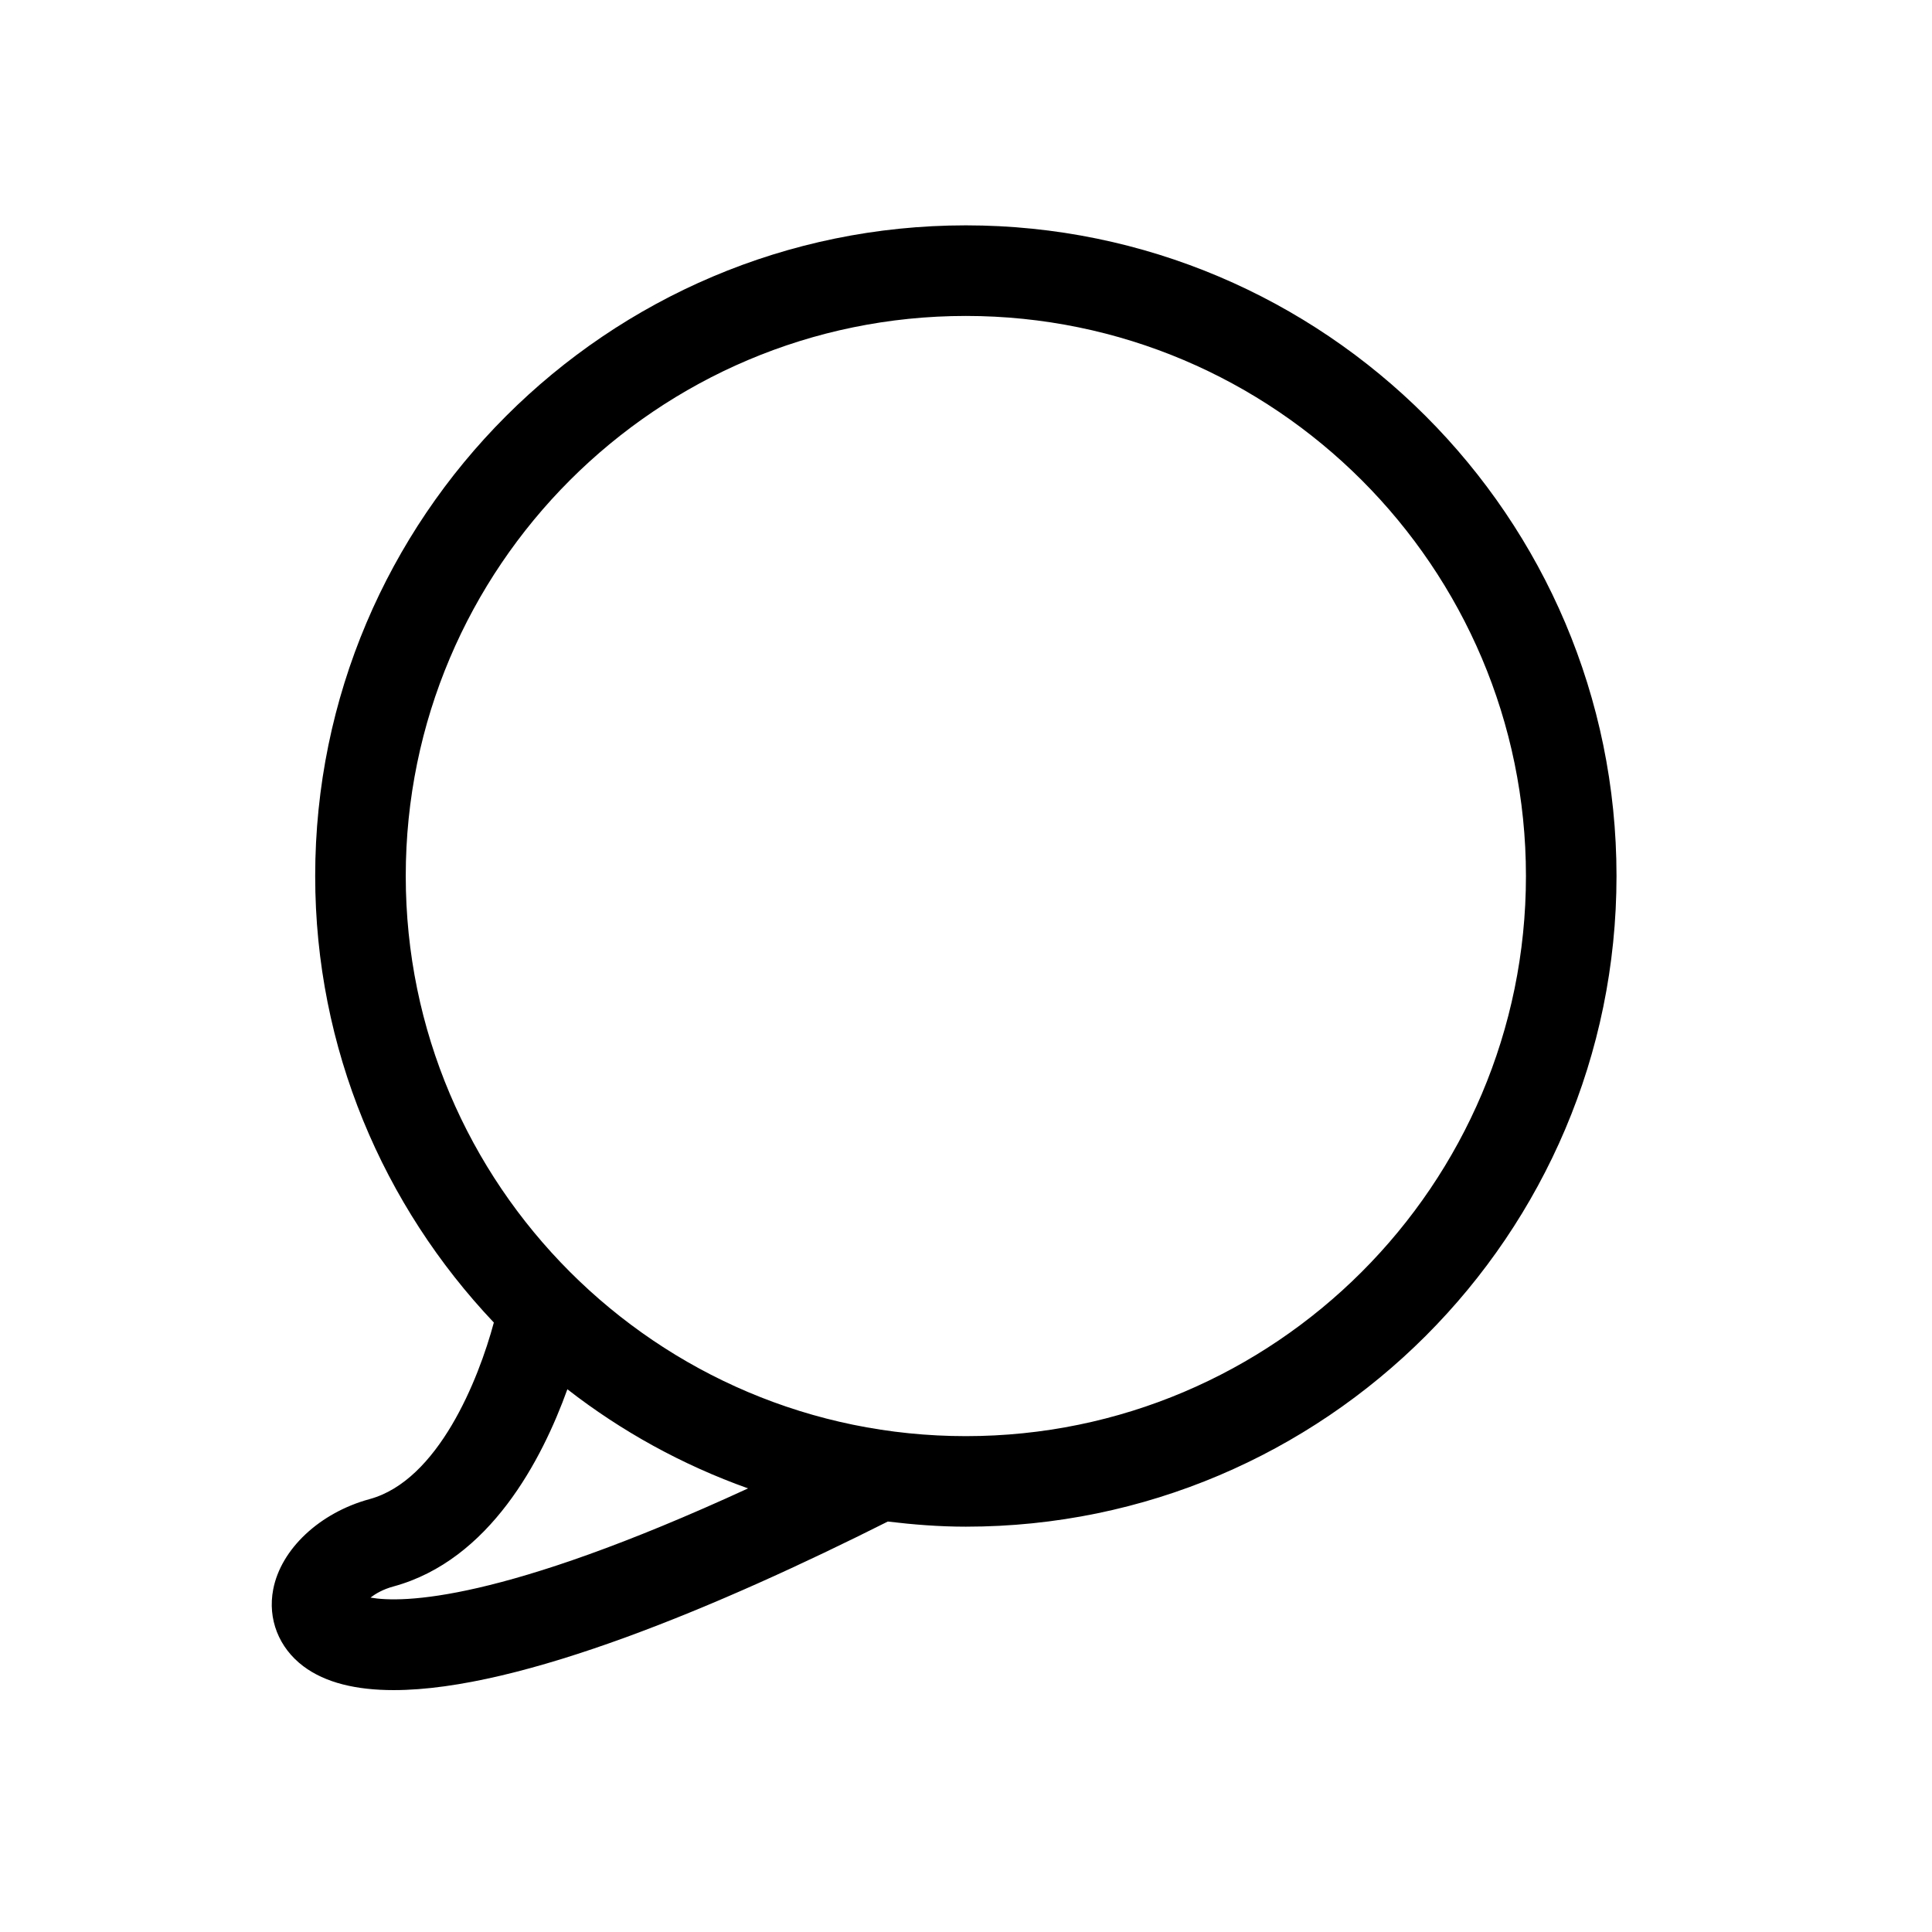
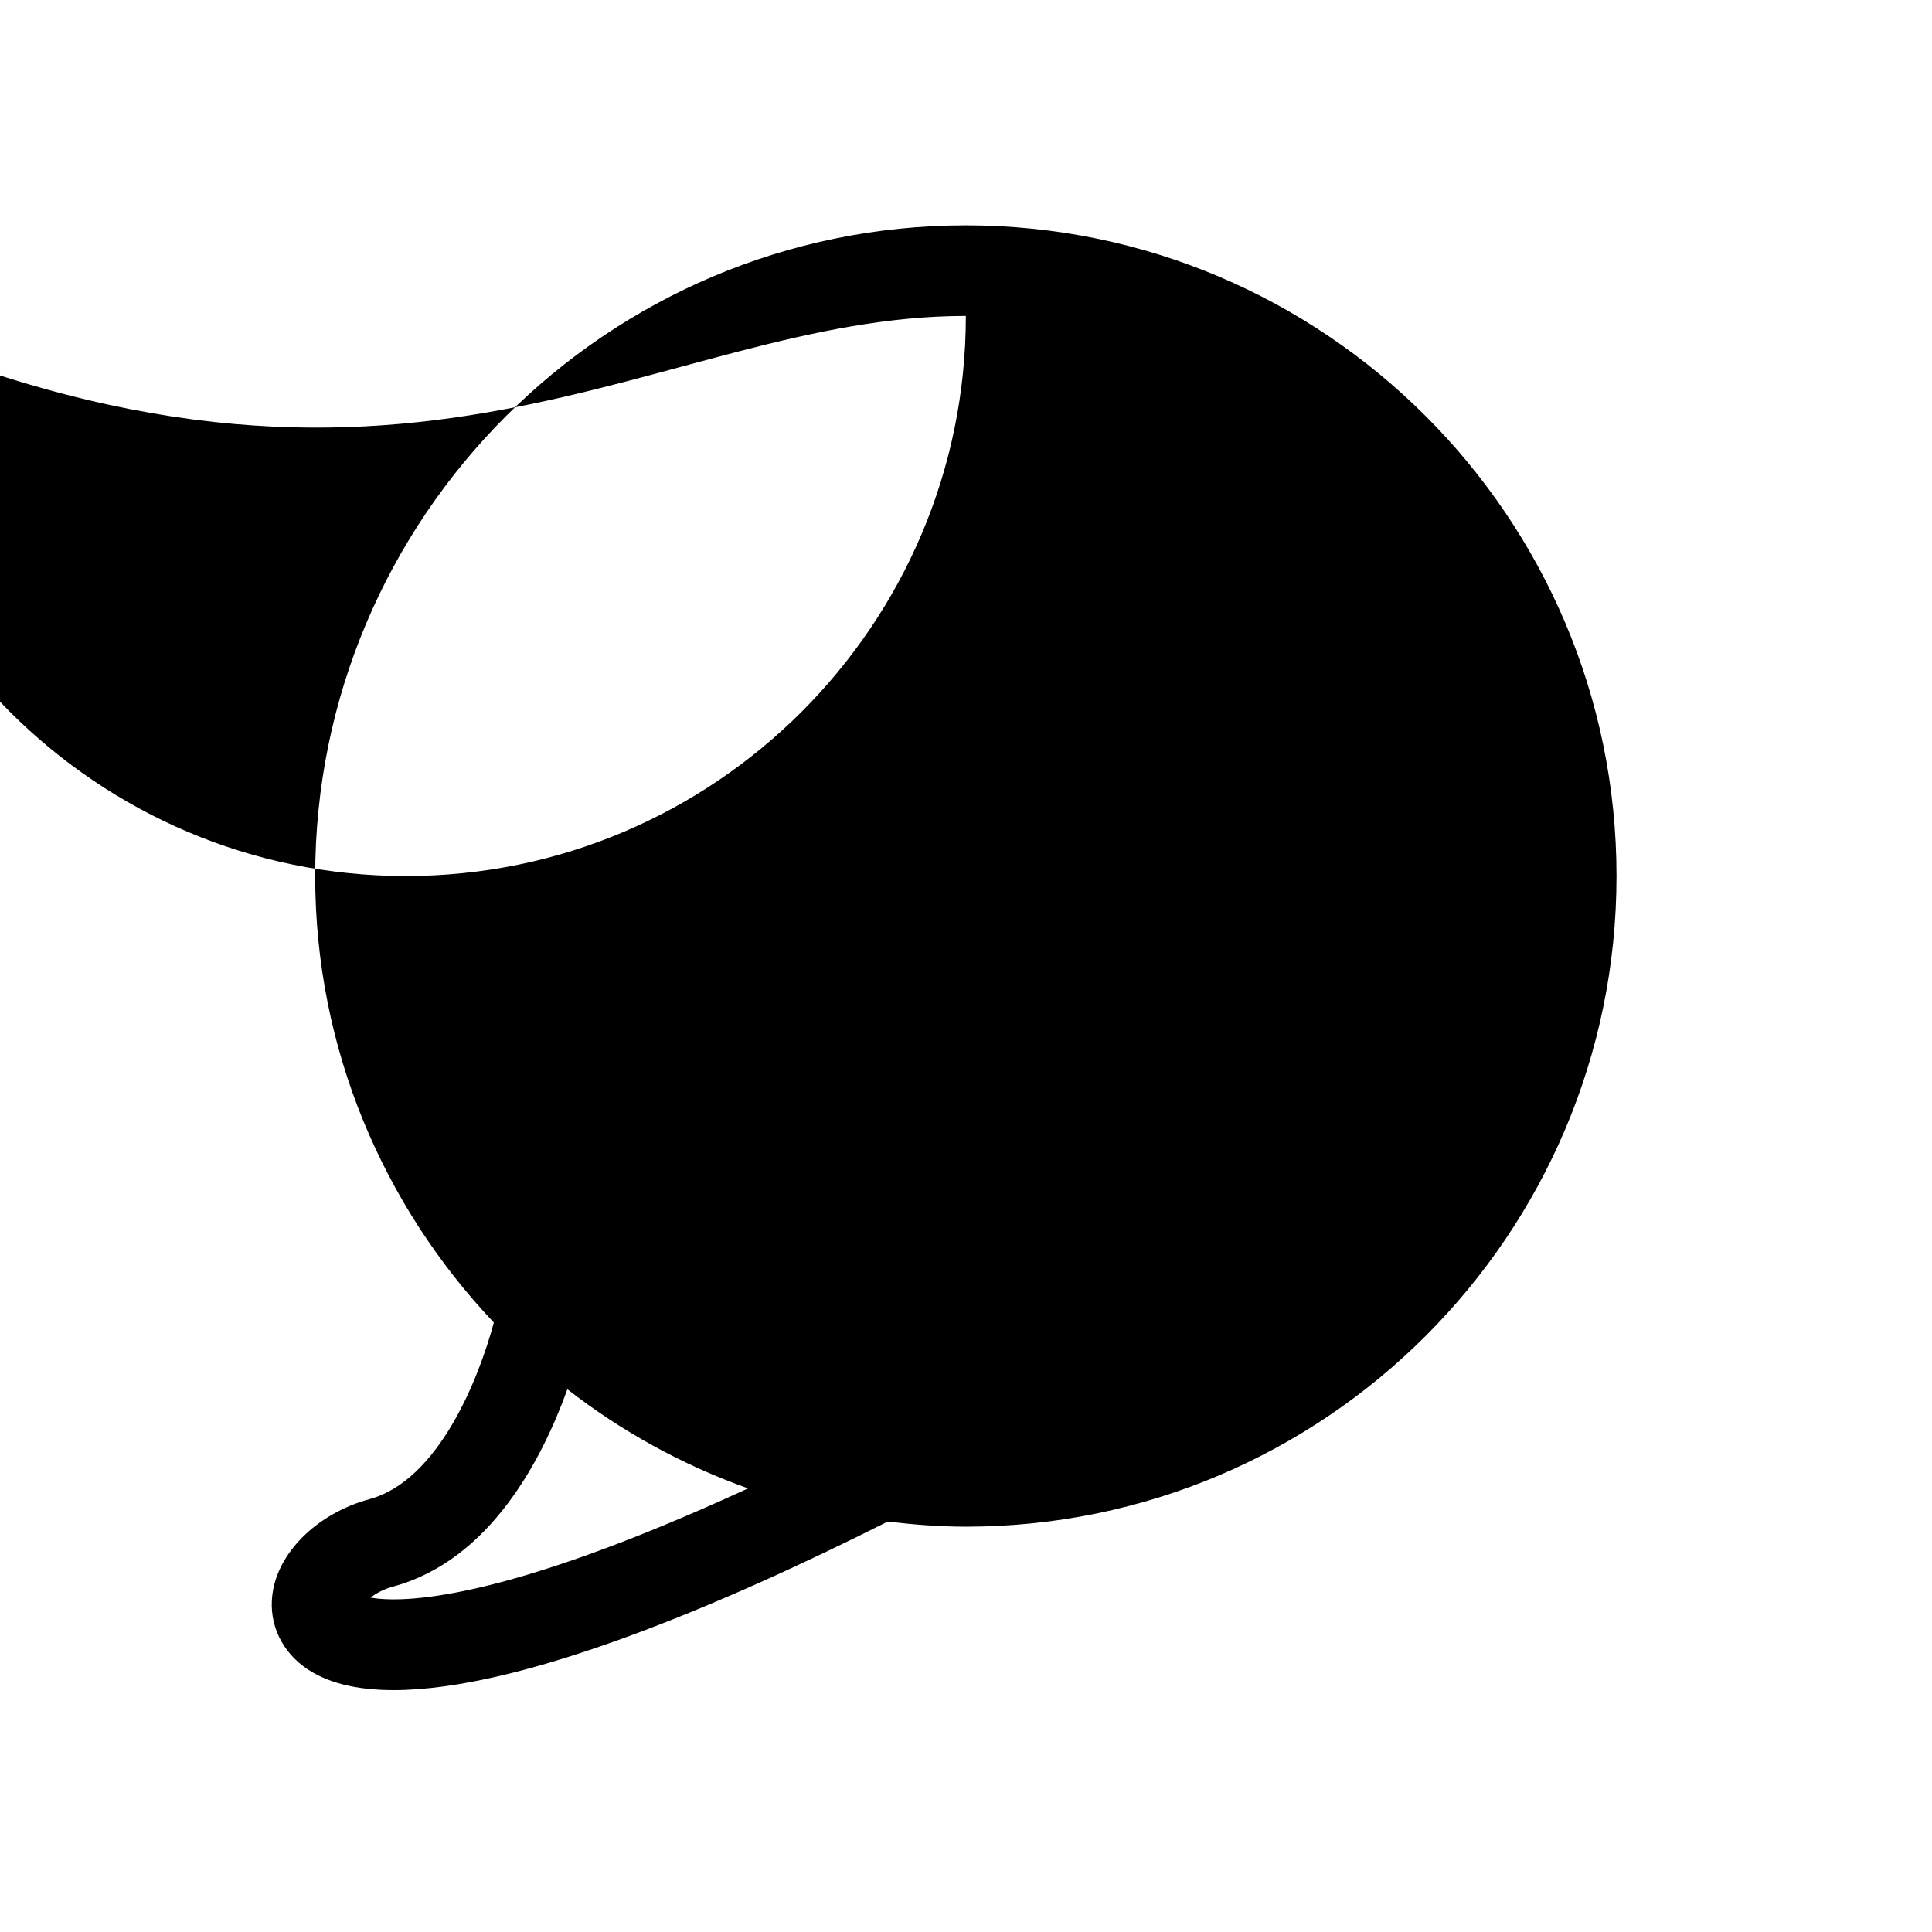
<svg xmlns="http://www.w3.org/2000/svg" version="1.1" id="Capa_1" x="0px" y="0px" width="64px" height="64px" viewBox="0 0 64 64" enable-background="new 0 0 64 64" xml:space="preserve">
  <g>
-     <path d="M12.243,49.66c-1.653,0.45-2.936,1.653-3.193,2.992c-0.188,0.979,0.185,1.931,0.997,2.543   c0.733,0.552,1.76,0.792,2.994,0.792c4.219,0,10.849-2.81,16.369-5.584c0.849,0.102,1.708,0.17,2.585,0.17   c11.885,0,21.554-9.669,21.554-21.554c0-11.885-9.669-21.554-21.554-21.554c-11.885,0-21.554,9.669-21.554,21.554   c0,5.728,2.261,10.928,5.918,14.792C15.852,45.701,14.518,49.04,12.243,49.66z M31.995,10.466c10.231,0,18.554,8.323,18.554,18.554   c0,10.23-8.323,18.554-18.554,18.554c-10.231,0-18.554-8.323-18.554-18.554C13.44,18.789,21.764,10.466,31.995,10.466z    M18.795,46.021c1.792,1.395,3.808,2.507,5.986,3.284c-8.206,3.776-11.46,3.8-12.507,3.618c0.172-0.135,0.423-0.278,0.758-0.369   C16.228,51.683,17.955,48.353,18.795,46.021z" />
+     <path d="M12.243,49.66c-1.653,0.45-2.936,1.653-3.193,2.992c-0.188,0.979,0.185,1.931,0.997,2.543   c0.733,0.552,1.76,0.792,2.994,0.792c4.219,0,10.849-2.81,16.369-5.584c0.849,0.102,1.708,0.17,2.585,0.17   c11.885,0,21.554-9.669,21.554-21.554c0-11.885-9.669-21.554-21.554-21.554c-11.885,0-21.554,9.669-21.554,21.554   c0,5.728,2.261,10.928,5.918,14.792C15.852,45.701,14.518,49.04,12.243,49.66z M31.995,10.466c0,10.23-8.323,18.554-18.554,18.554c-10.231,0-18.554-8.323-18.554-18.554C13.44,18.789,21.764,10.466,31.995,10.466z    M18.795,46.021c1.792,1.395,3.808,2.507,5.986,3.284c-8.206,3.776-11.46,3.8-12.507,3.618c0.172-0.135,0.423-0.278,0.758-0.369   C16.228,51.683,17.955,48.353,18.795,46.021z" />
  </g>
</svg>